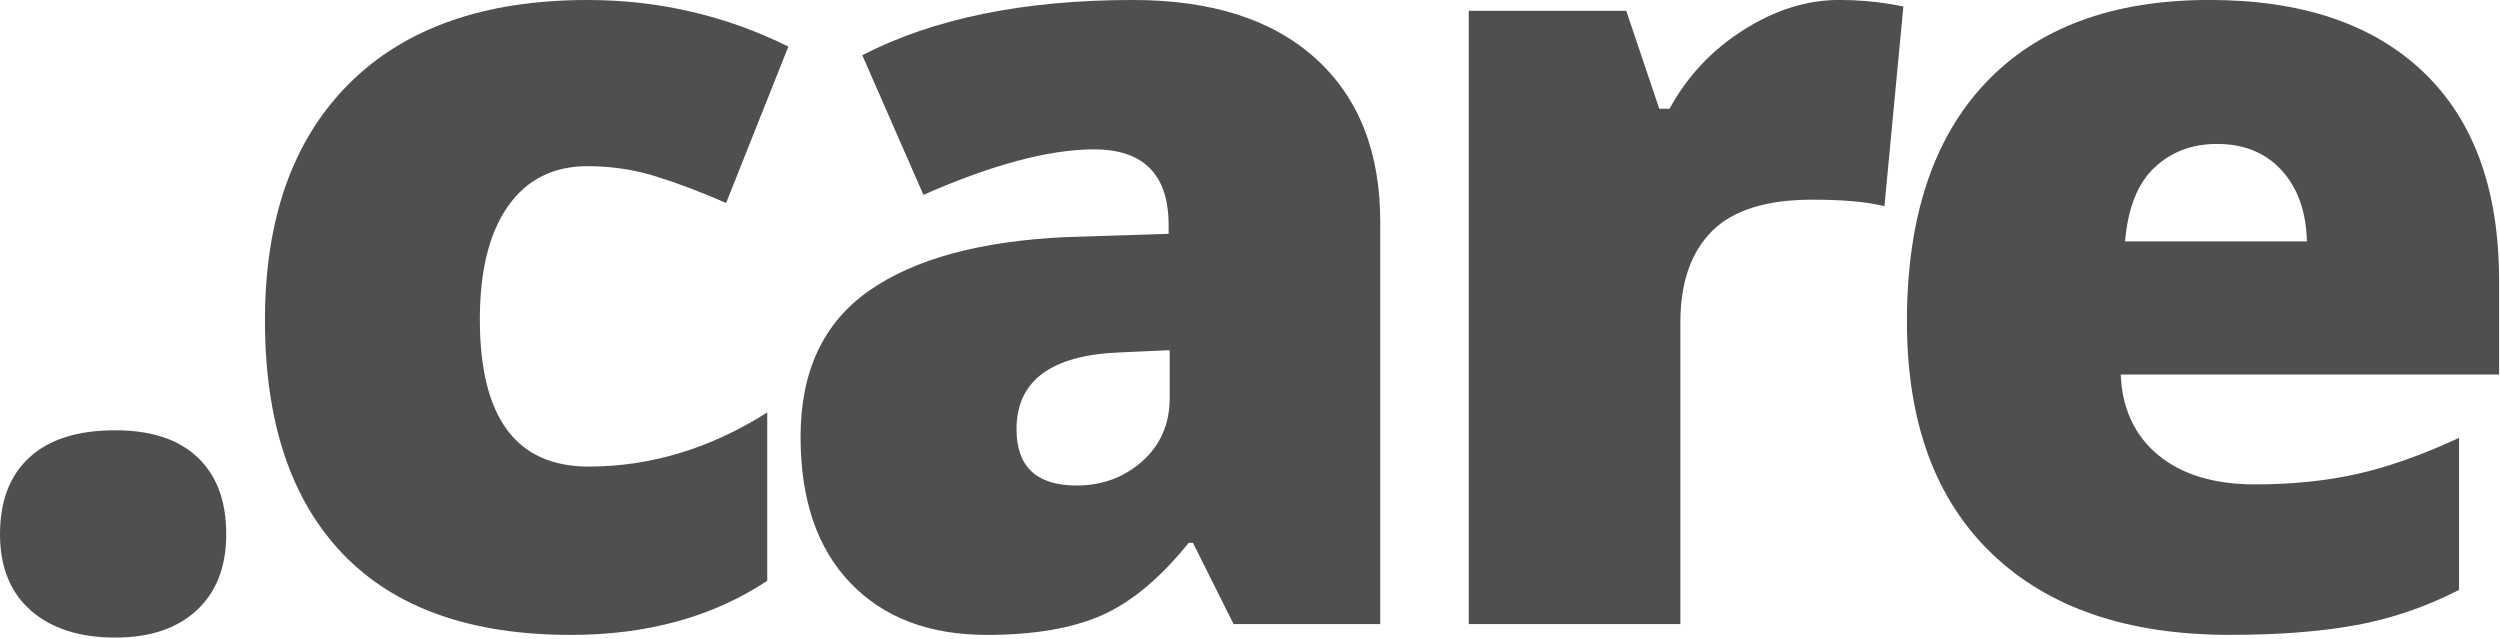
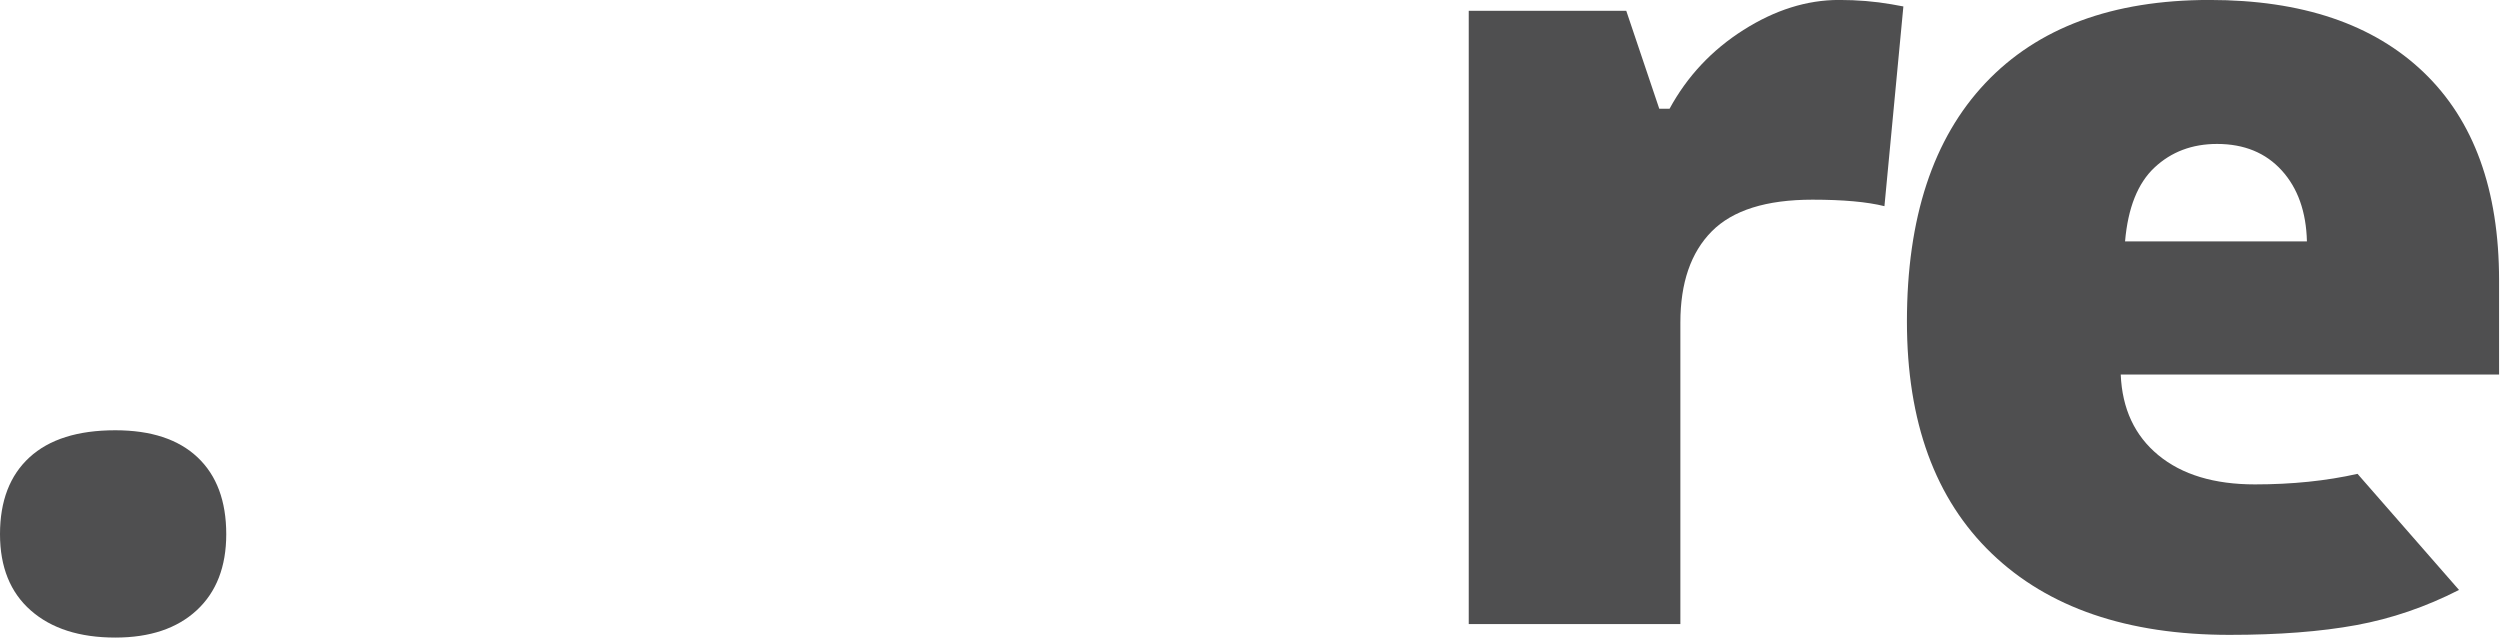
<svg xmlns="http://www.w3.org/2000/svg" width="100%" height="100%" viewBox="0 0 2251 575" version="1.1" xml:space="preserve" style="fill-rule:evenodd;clip-rule:evenodd;stroke-linejoin:round;stroke-miterlimit:2;">
  <g transform="matrix(4.167,0,0,4.167,0,480.494)">
    <path d="M0,0.118C0,-7.055 2.124,-12.59 6.375,-16.49C10.623,-20.388 16.802,-22.338 24.912,-22.338C32.631,-22.338 38.556,-20.388 42.689,-16.49C46.821,-12.59 48.888,-7.055 48.888,0.118C48.888,7.135 46.763,12.614 42.514,16.55C38.263,20.487 32.397,22.456 24.912,22.456C17.193,22.456 11.111,20.507 6.667,16.609C2.222,12.711 0,7.214 0,0.118" style="fill:rgb(79,79,80);fill-rule:nonzero;" />
  </g>
  <g transform="matrix(4.167,0,0,4.167,513.926,4.54747e-13)">
-     <path d="M0,137.19C-21.677,137.19 -38.109,131.342 -49.297,119.647C-60.487,107.951 -66.081,91.149 -66.081,69.238C-66.081,47.251 -60.039,30.215 -47.952,18.128C-35.867,6.044 -18.675,0 3.625,0C18.985,0 33.45,3.354 47.017,10.059L33.566,43.859C28.029,41.443 22.923,39.513 18.245,38.069C13.567,36.628 8.693,35.906 3.625,35.906C-3.783,35.906 -9.514,38.792 -13.567,44.561C-17.622,50.332 -19.648,58.479 -19.648,69.004C-19.648,90.214 -11.813,100.817 3.859,100.817C17.27,100.817 30.135,96.919 42.455,89.121L42.455,125.495C30.681,133.293 16.529,137.19 0,137.19" style="fill:rgb(79,79,80);fill-rule:nonzero;" />
-   </g>
+     </g>
  <g transform="matrix(4.167,0,0,4.167,969.377,134.501)">
-     <path d="M0,72.63C5.535,72.63 10.272,70.876 14.21,67.367C18.146,63.859 20.116,59.297 20.116,53.683L20.116,43.391L9.59,43.859C-5.458,44.405 -12.982,49.941 -12.982,60.466C-12.982,68.577 -8.655,72.63 0,72.63M33.917,102.571L25.146,85.027L24.21,85.027C18.05,92.67 11.772,97.893 5.38,100.7C-1.014,103.506 -9.28,104.91 -19.415,104.91C-31.891,104.91 -41.715,101.168 -48.888,93.682C-56.063,86.197 -59.648,75.671 -59.648,62.104C-59.648,47.992 -54.736,37.484 -44.912,30.584C-35.087,23.684 -20.858,19.806 -2.222,18.947L19.882,18.245L19.882,16.374C19.882,5.459 14.502,0 3.743,0C-5.927,0 -18.207,3.275 -33.099,9.824L-46.315,-20.35C-30.876,-28.304 -11.385,-32.28 12.164,-32.28C29.161,-32.28 42.318,-28.07 51.636,-19.649C60.953,-11.228 65.612,0.547 65.612,15.672L65.612,102.571L33.917,102.571Z" style="fill:rgb(79,79,80);fill-rule:nonzero;" />
-   </g>
+     </g>
  <g transform="matrix(4.167,0,0,4.167,1655.81,561.88)">
    <path d="M0,-134.851C3.977,-134.851 7.757,-134.539 11.345,-133.915L13.917,-133.447L9.824,-90.29C6.082,-91.226 0.895,-91.694 -5.731,-91.694C-15.712,-91.694 -22.964,-89.413 -27.485,-84.852C-32.008,-80.29 -34.269,-73.721 -34.269,-65.145L-34.269,0L-79.999,0L-79.999,-132.512L-45.964,-132.512L-38.83,-111.343L-36.607,-111.343C-32.788,-118.36 -27.467,-124.032 -20.643,-128.36C-13.821,-132.687 -6.941,-134.851 0,-134.851" style="fill:rgb(79,79,80);fill-rule:nonzero;" />
  </g>
  <g transform="matrix(4.167,0,0,4.167,1996.25,441.996)">
-     <path d="M0,-74.968C-5.379,-74.968 -9.882,-73.272 -13.508,-69.881C-17.133,-66.489 -19.259,-61.167 -19.882,-53.916L19.415,-53.916C19.258,-60.308 17.445,-65.416 13.977,-69.238C10.507,-73.057 5.849,-74.968 0,-74.968M2.69,31.111C-19.376,31.111 -36.51,25.245 -48.712,13.51C-60.916,1.775 -67.016,-14.929 -67.016,-36.607C-67.016,-58.984 -61.363,-76.156 -50.057,-88.126C-38.752,-100.094 -22.612,-106.079 -1.637,-106.079C18.322,-106.079 33.742,-100.874 44.619,-90.465C55.496,-80.056 60.935,-65.065 60.935,-45.495L60.935,-25.145L-20.818,-25.145C-20.507,-17.736 -17.797,-11.928 -12.689,-7.718C-7.583,-3.508 -0.625,-1.403 8.188,-1.403C16.217,-1.403 23.605,-2.163 30.351,-3.683C37.094,-5.204 44.403,-7.795 52.28,-11.461L52.28,21.404C45.105,25.07 37.699,27.603 30.059,29.006C22.416,30.41 13.293,31.111 2.69,31.111" style="fill:rgb(79,79,80);fill-rule:nonzero;" />
+     <path d="M0,-74.968C-5.379,-74.968 -9.882,-73.272 -13.508,-69.881C-17.133,-66.489 -19.259,-61.167 -19.882,-53.916L19.415,-53.916C19.258,-60.308 17.445,-65.416 13.977,-69.238C10.507,-73.057 5.849,-74.968 0,-74.968M2.69,31.111C-19.376,31.111 -36.51,25.245 -48.712,13.51C-60.916,1.775 -67.016,-14.929 -67.016,-36.607C-67.016,-58.984 -61.363,-76.156 -50.057,-88.126C-38.752,-100.094 -22.612,-106.079 -1.637,-106.079C18.322,-106.079 33.742,-100.874 44.619,-90.465C55.496,-80.056 60.935,-65.065 60.935,-45.495L60.935,-25.145L-20.818,-25.145C-20.507,-17.736 -17.797,-11.928 -12.689,-7.718C-7.583,-3.508 -0.625,-1.403 8.188,-1.403C16.217,-1.403 23.605,-2.163 30.351,-3.683L52.28,21.404C45.105,25.07 37.699,27.603 30.059,29.006C22.416,30.41 13.293,31.111 2.69,31.111" style="fill:rgb(79,79,80);fill-rule:nonzero;" />
  </g>
</svg>